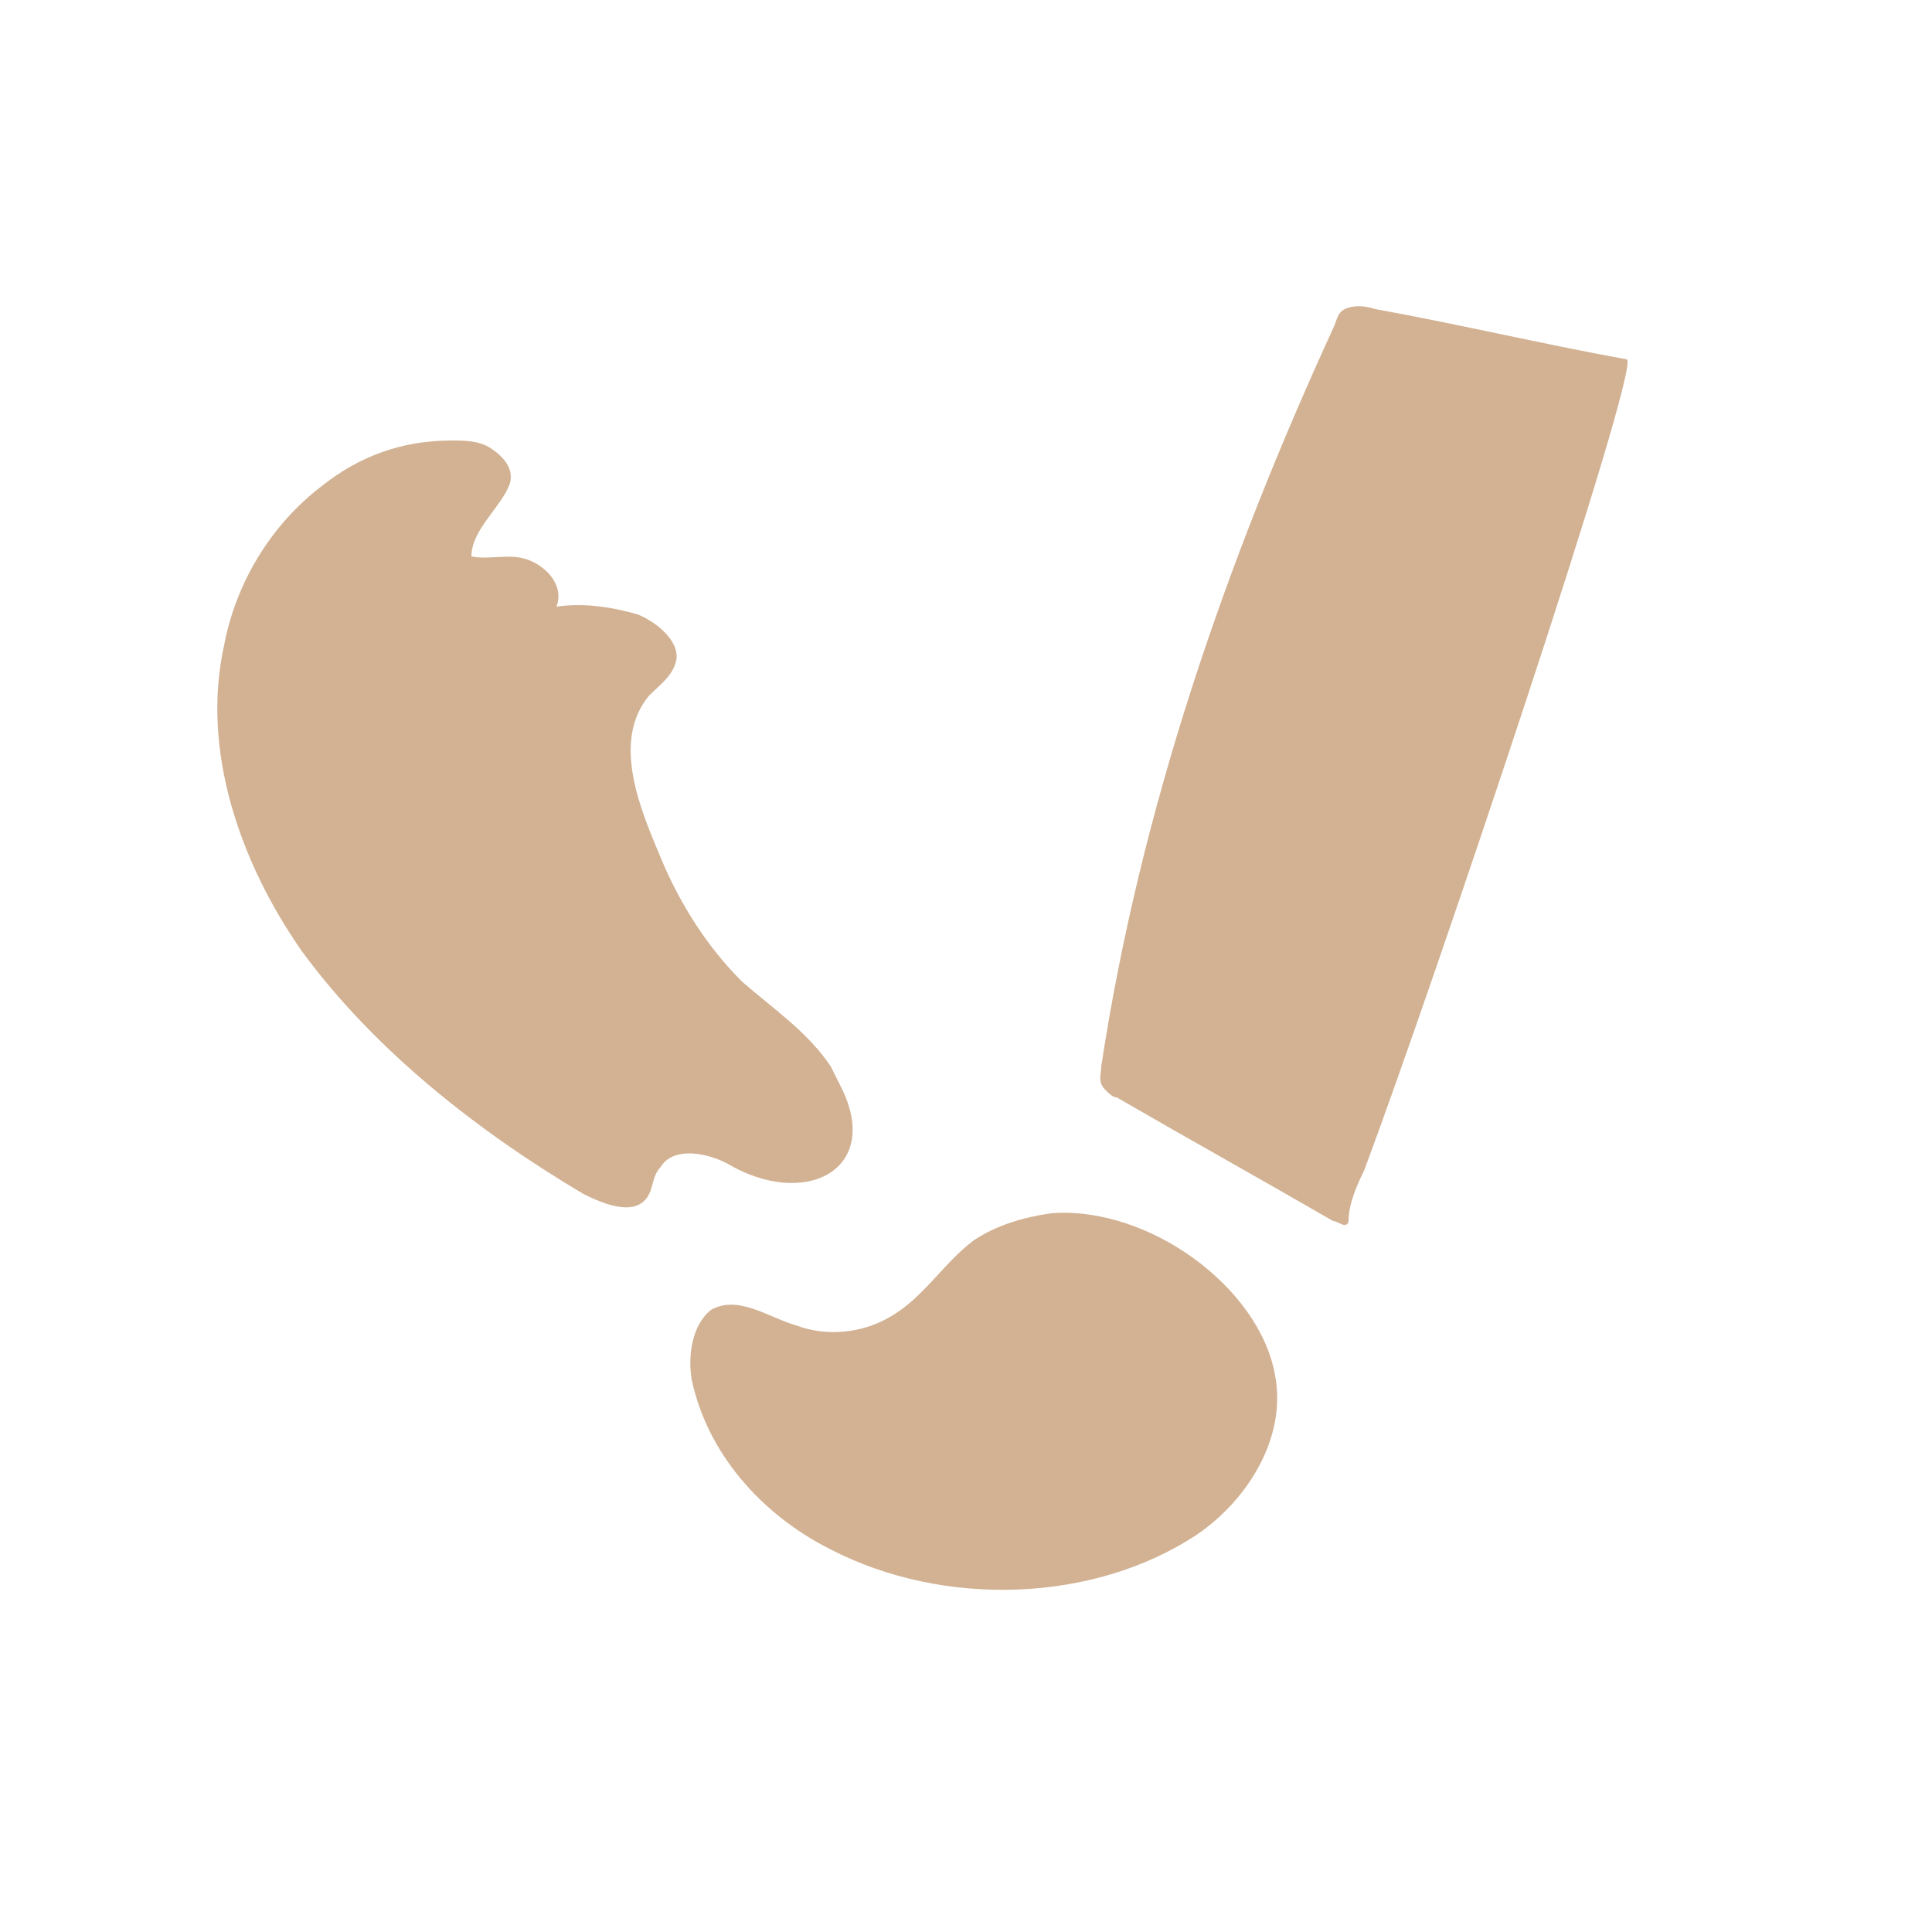
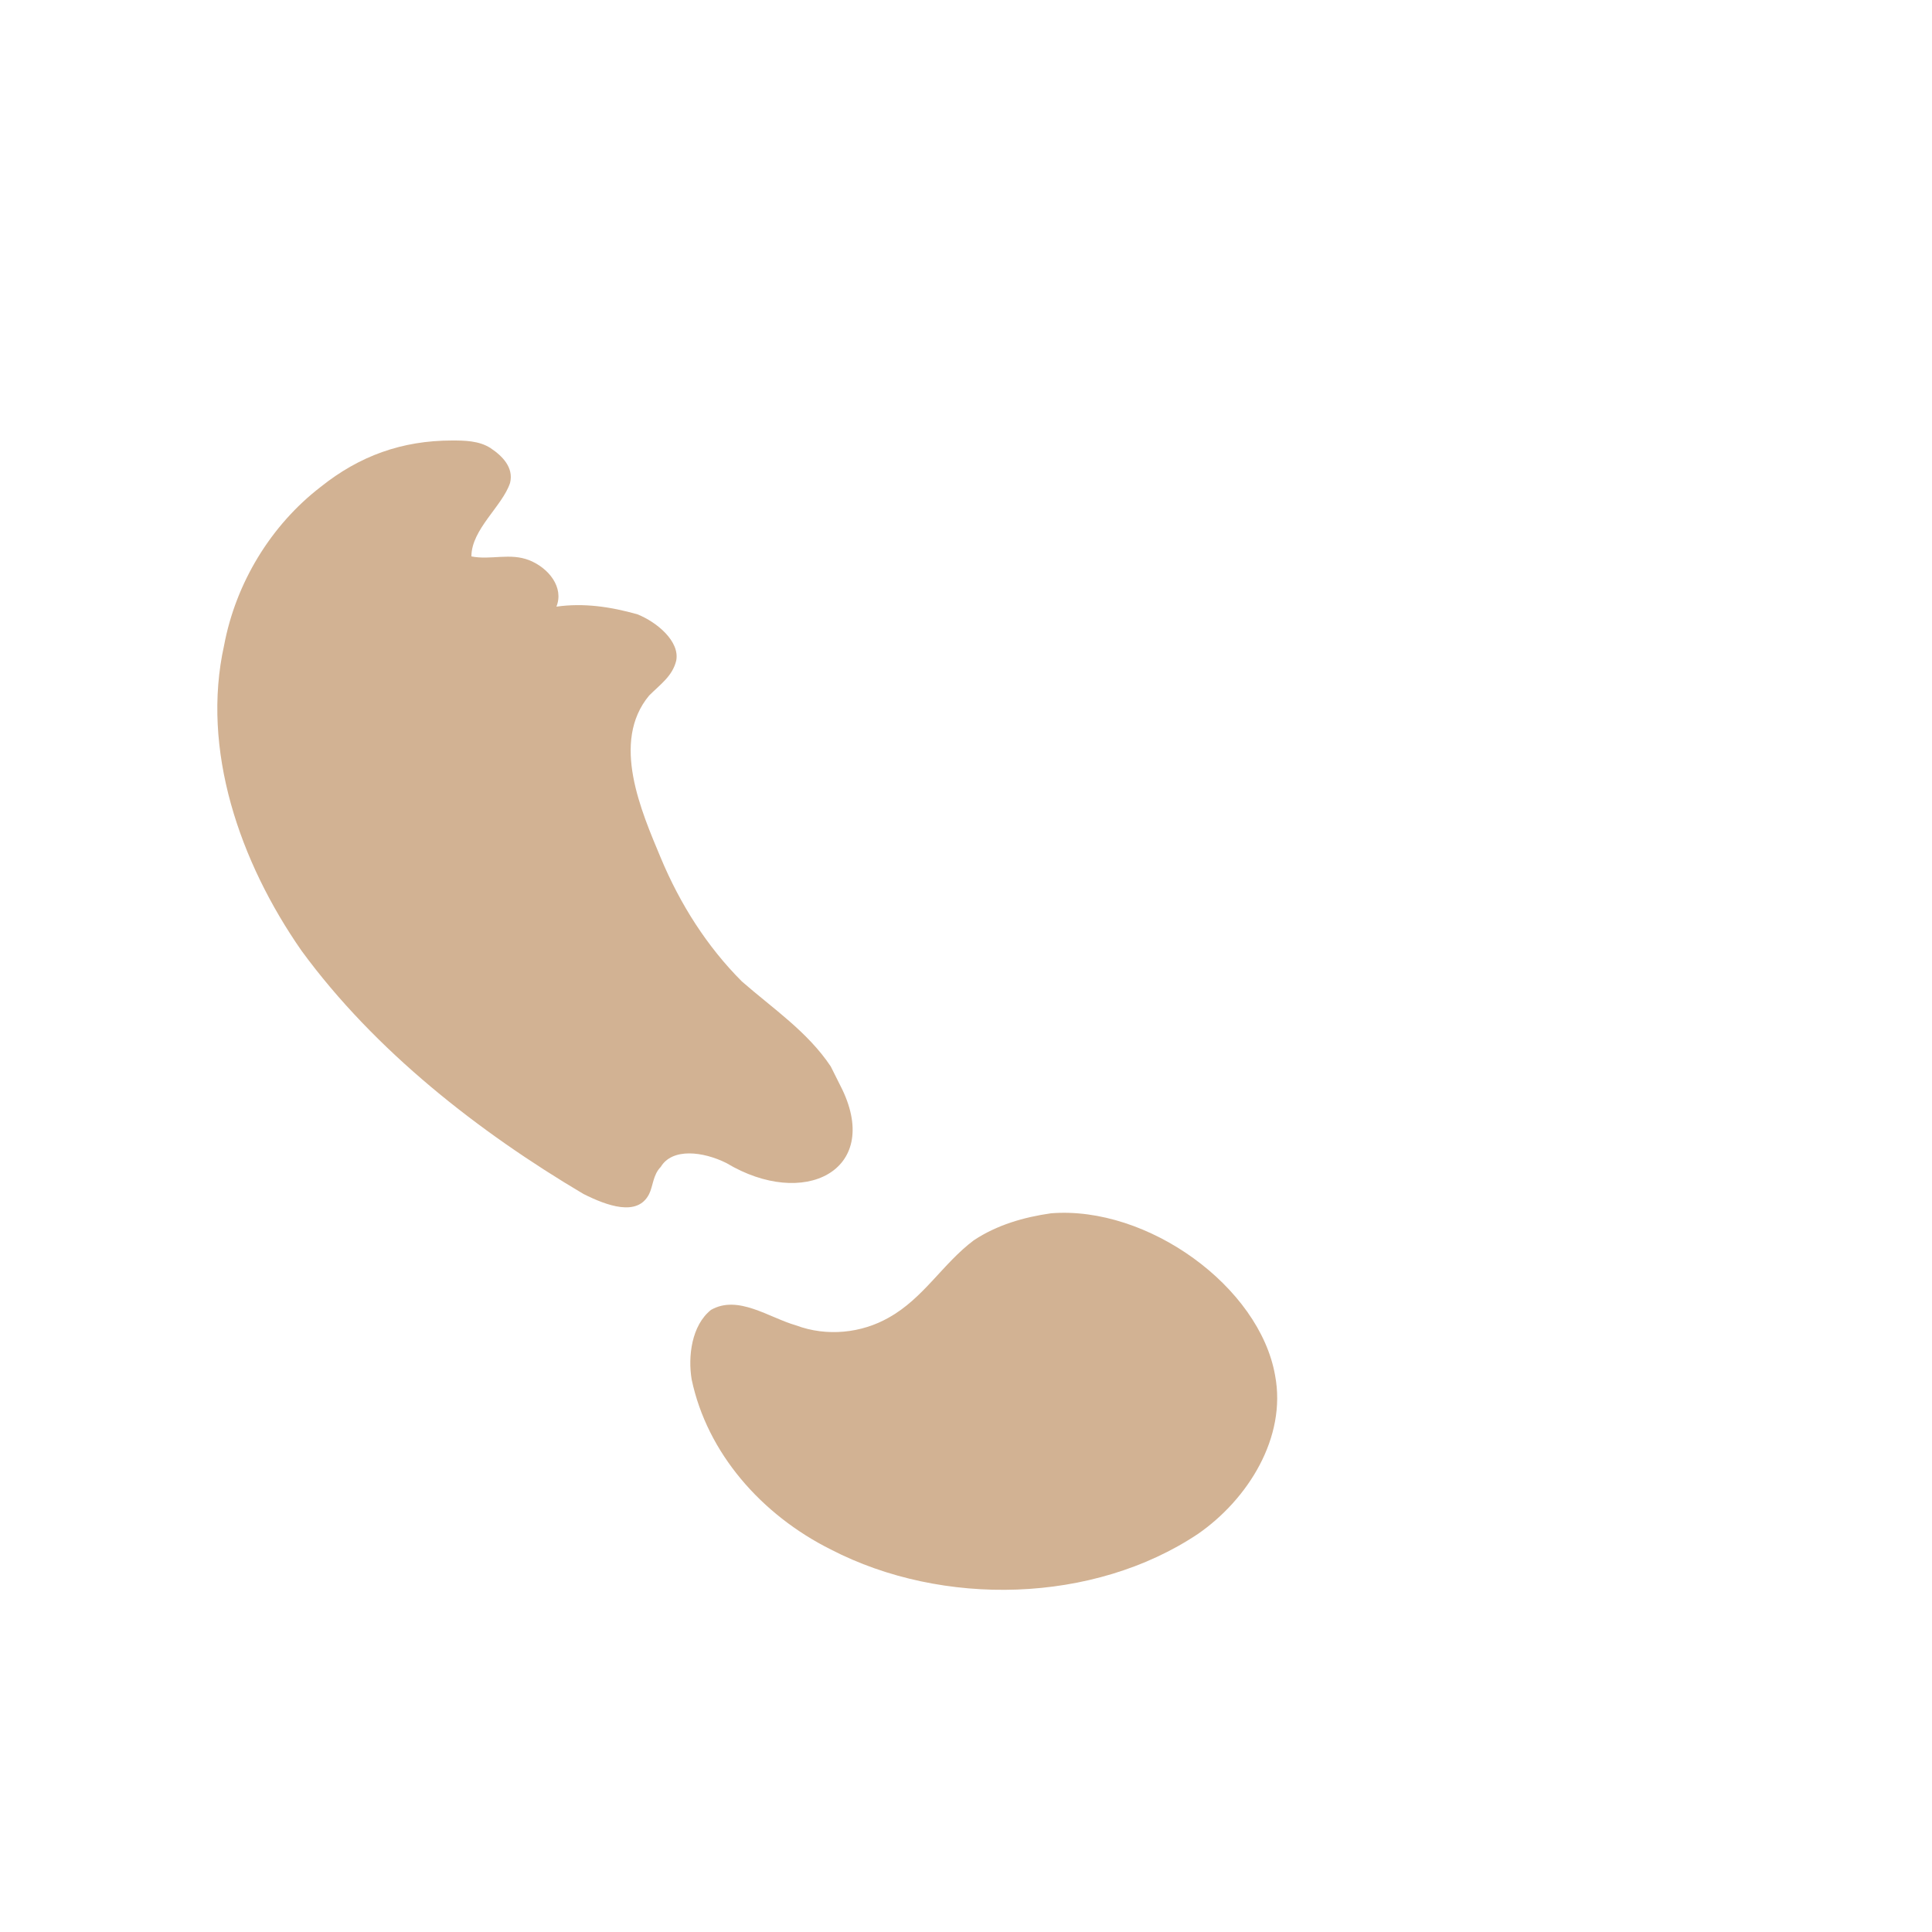
<svg xmlns="http://www.w3.org/2000/svg" version="1.1" id="レイヤー_2" x="0px" y="0px" viewBox="0 0 50 50" style="enable-background:new 0 0 50 50;" xml:space="preserve">
  <style type="text/css">
	.st0{fill:#D2B293;}
</style>
  <g>
-     <path class="st0" d="M35.3,30.3c1.8-4.8,7.2-20.9,6.8-21c-2.2-0.4-4.3-0.9-6.5-1.3c-0.3-0.1-0.6-0.1-0.8,0   c-0.2,0.1-0.2,0.3-0.3,0.5c-2.8,6.1-5,12.5-6,19.1c0,0.2-0.1,0.4,0.1,0.6c0.1,0.1,0.2,0.2,0.3,0.2c1.9,1.1,3.7,2.1,5.6,3.2   c0.1,0,0.2,0.1,0.3,0.1c0.1,0,0.1-0.1,0.1-0.1C34.9,31.3,35,30.9,35.3,30.3z" />
    <path class="st0" d="M27.2,31.4c2.5-0.2,5.4,1.9,5.8,4.2c0.3,1.6-0.7,3.2-2,4.1c-2.7,1.8-6.6,1.9-9.5,0.4c-1.8-0.9-3.2-2.5-3.6-4.4   c-0.1-0.6,0-1.4,0.5-1.8c0.7-0.4,1.5,0.2,2.2,0.4c0.8,0.3,1.7,0.2,2.4-0.2c0.9-0.5,1.4-1.4,2.2-2C25.8,31.7,26.5,31.5,27.2,31.4z" />
    <path class="st0" d="M21.8,28.2c-0.1-0.2-0.2-0.4-0.3-0.6c-0.6-0.9-1.5-1.5-2.3-2.2c-0.9-0.9-1.6-2-2.1-3.2c-0.5-1.2-1.3-3-0.3-4.2   c0.3-0.3,0.6-0.5,0.7-0.9c0.1-0.5-0.5-1-1-1.2c-0.7-0.2-1.4-0.3-2.1-0.2c0.2-0.5-0.2-1-0.7-1.2c-0.5-0.2-1,0-1.5-0.1   c0-0.7,0.8-1.3,1-1.9c0.1-0.4-0.2-0.7-0.5-0.9c-0.3-0.2-0.7-0.2-1-0.2c-1.3,0-2.4,0.4-3.4,1.2c-1.3,1-2.2,2.5-2.5,4.1   c-0.6,2.7,0.4,5.6,2,7.9c1.9,2.6,4.6,4.7,7.3,6.3c0.6,0.3,1.4,0.6,1.7,0c0.1-0.2,0.1-0.5,0.3-0.7c0.3-0.5,1.1-0.4,1.7-0.1   C20.8,31.3,22.8,30.3,21.8,28.2z" />
  </g>
</svg>